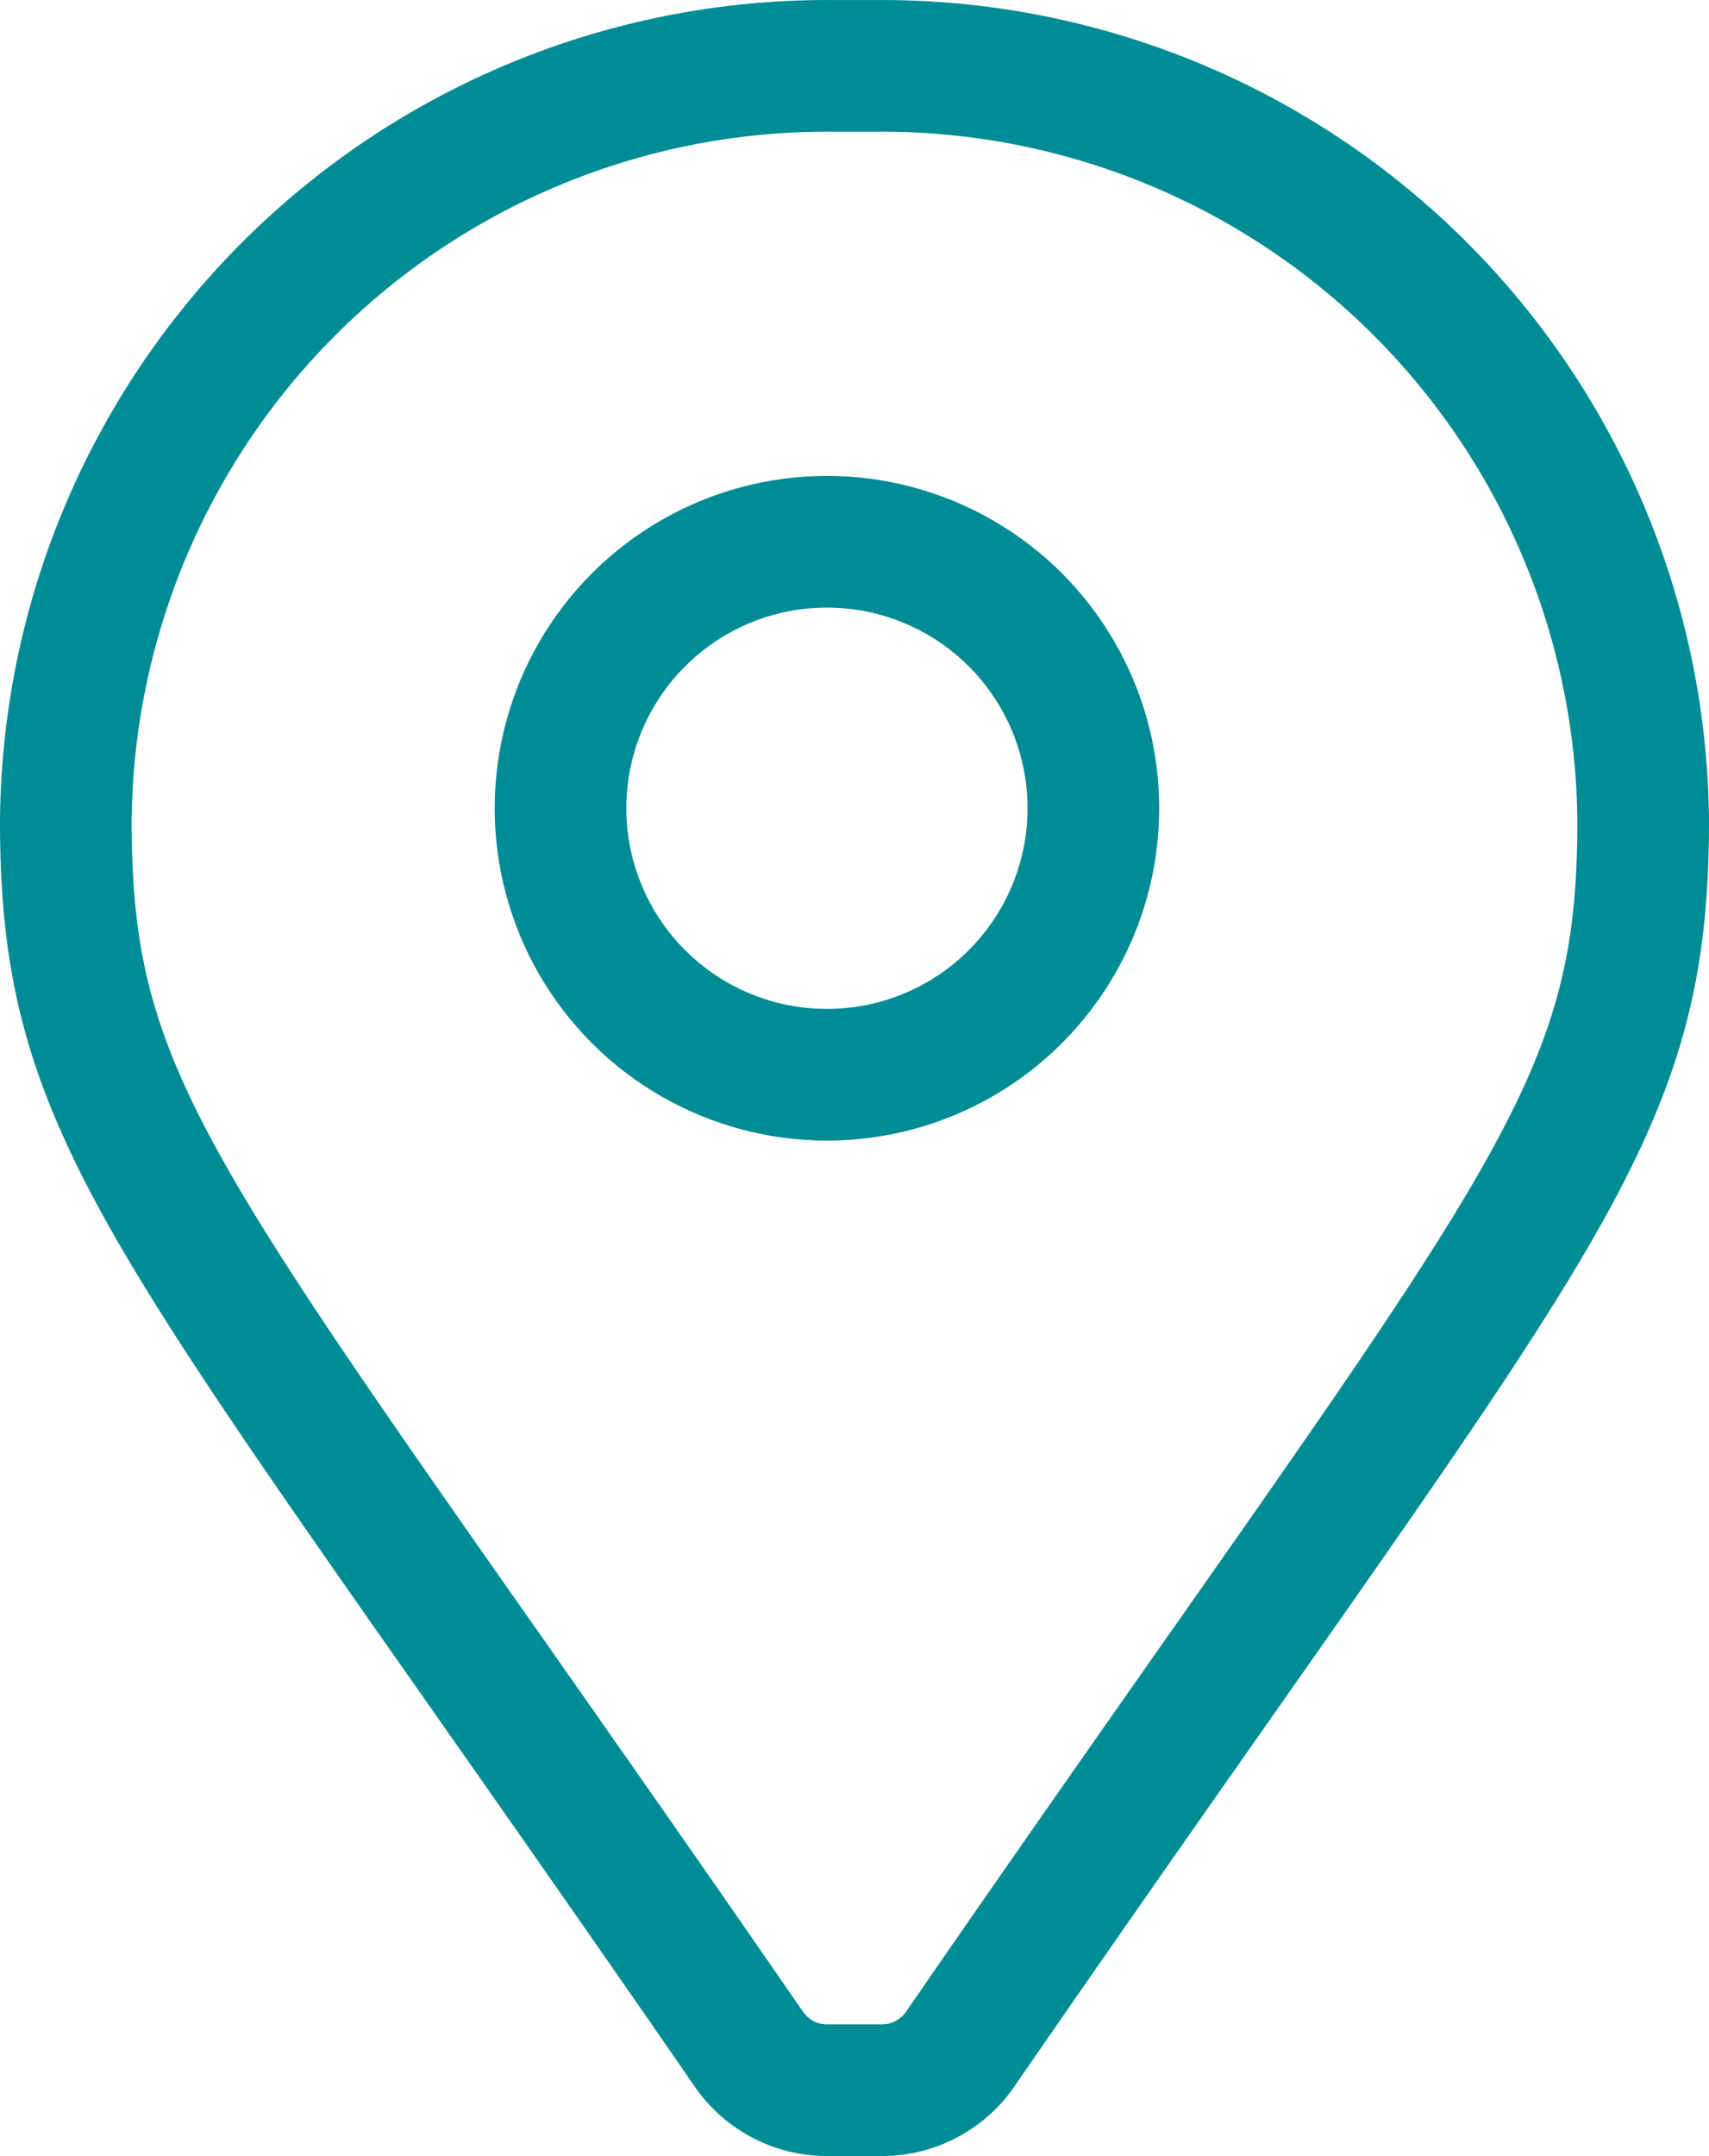
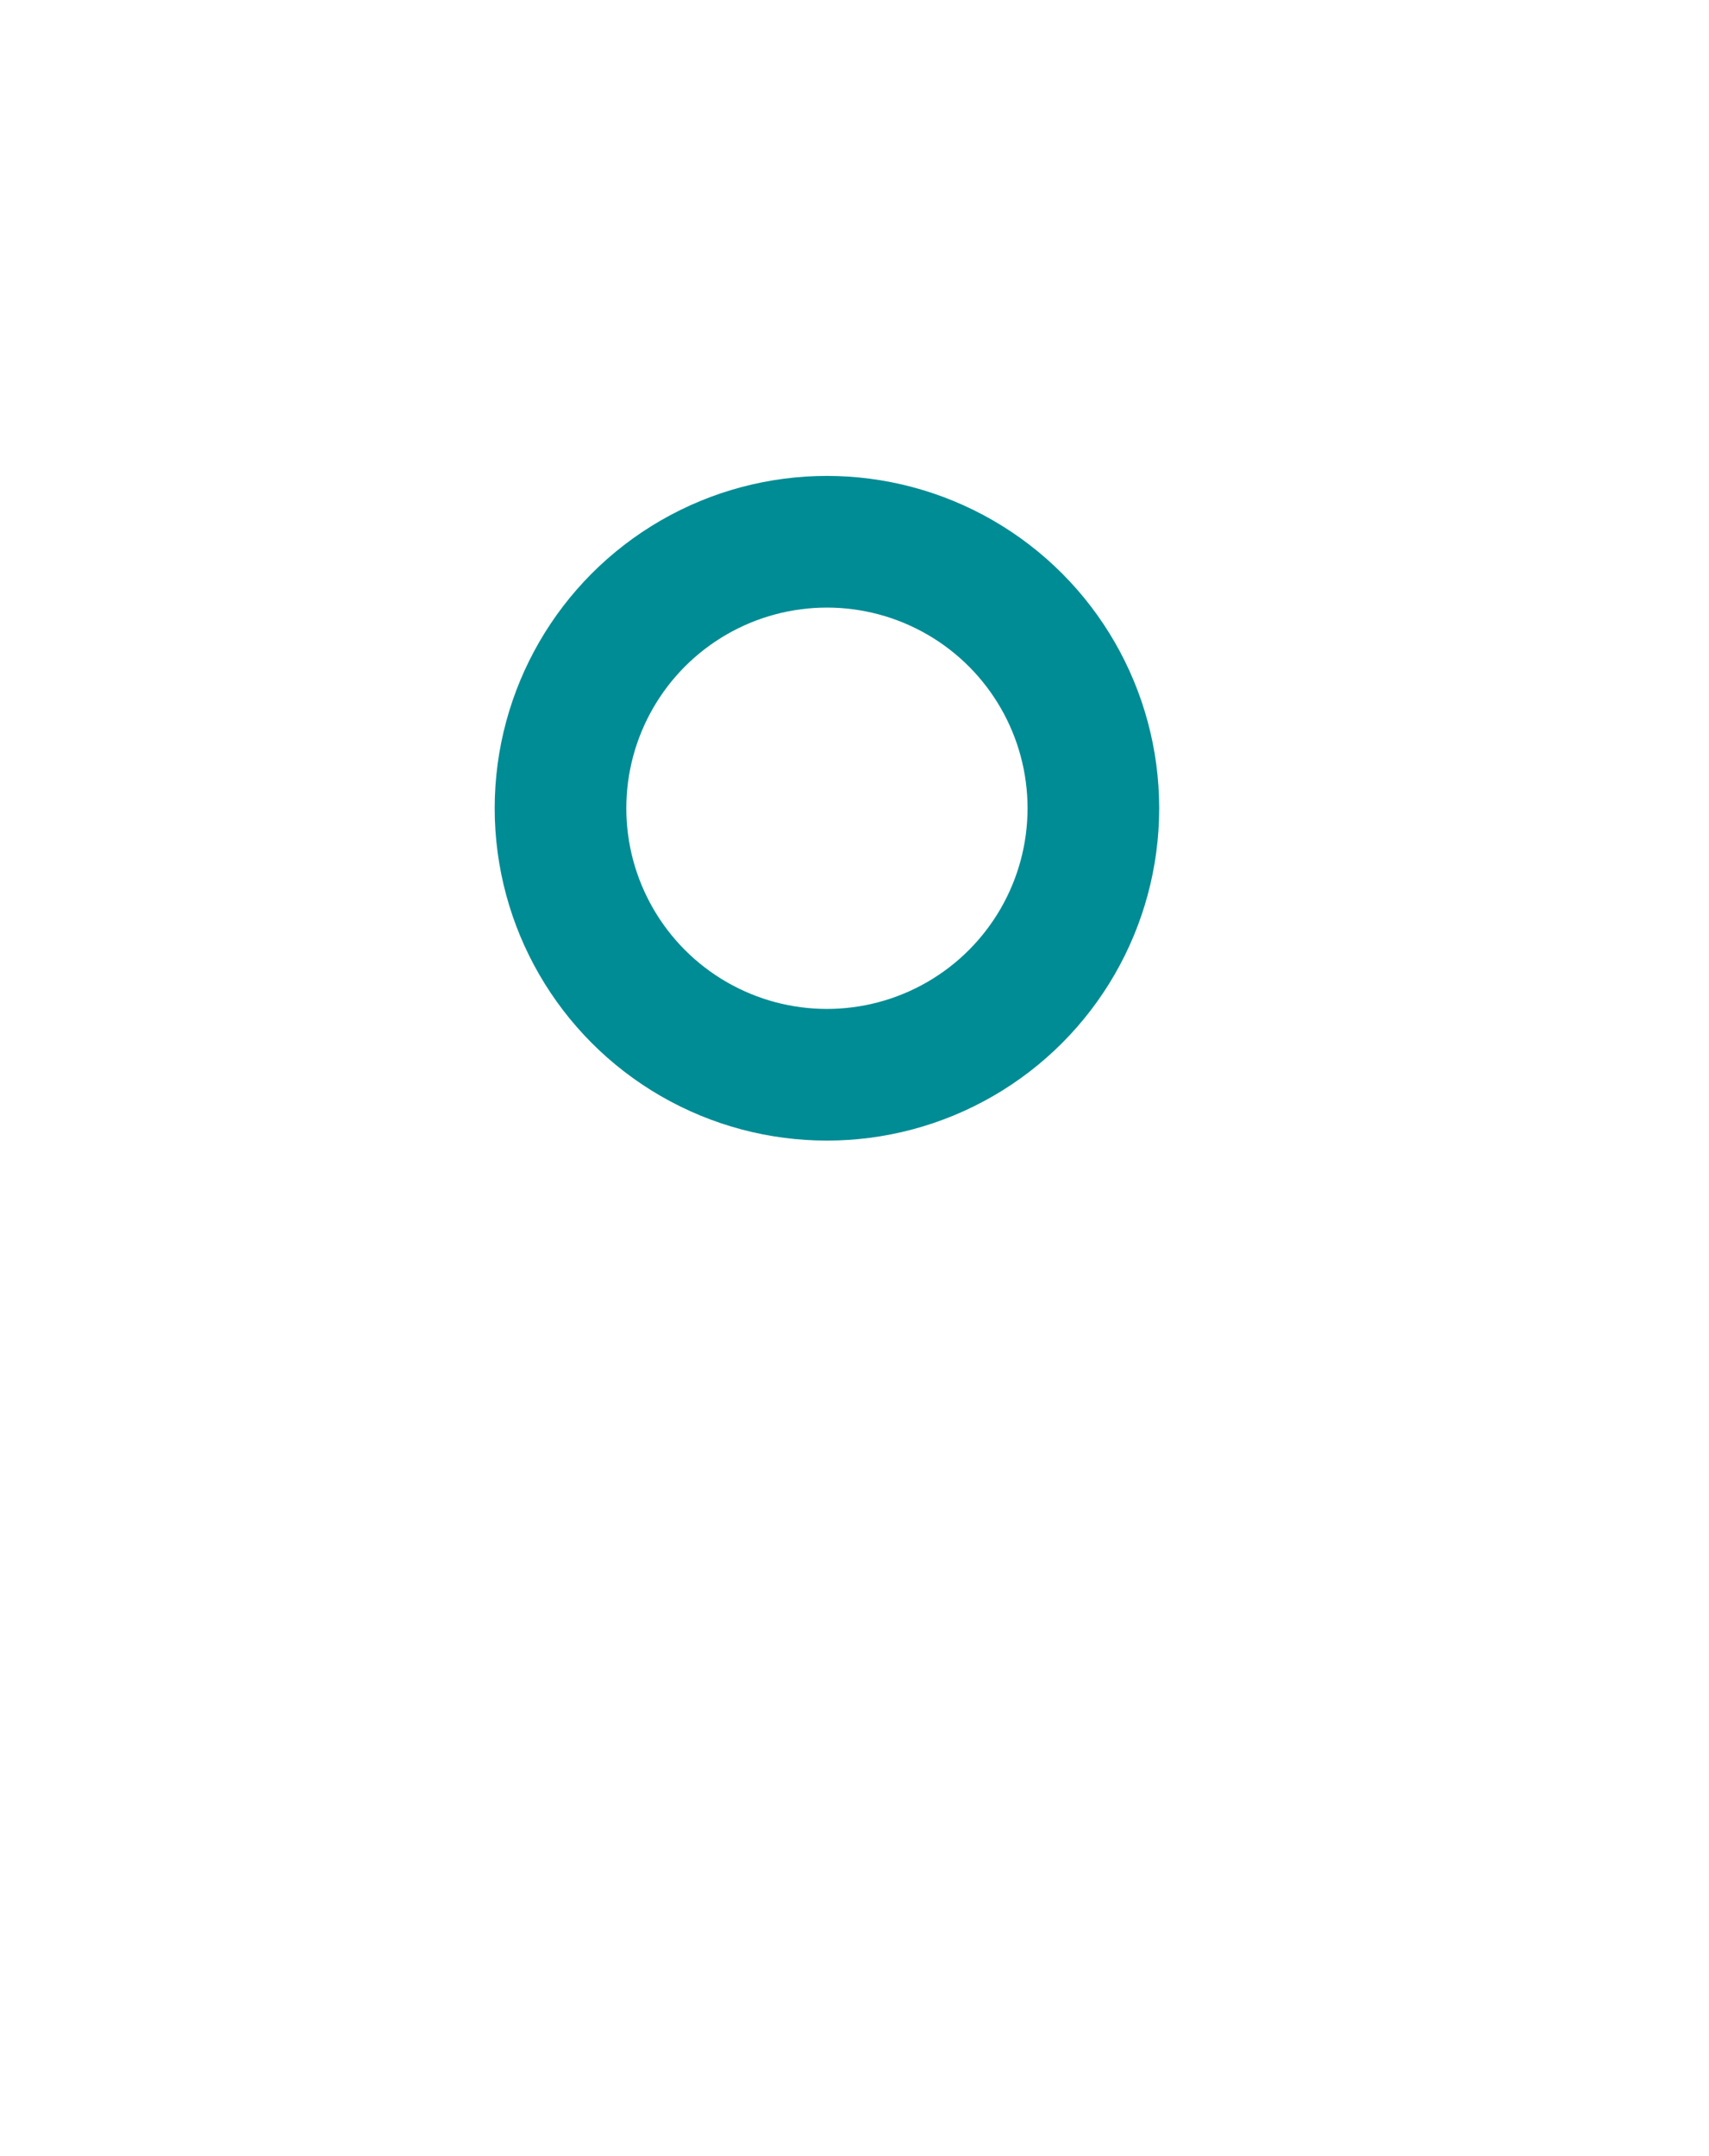
<svg xmlns="http://www.w3.org/2000/svg" width="32.457" height="40.935" viewBox="0 0 32.457 40.935">
  <g id="Raggruppa_579" data-name="Raggruppa 579" transform="translate(1.25 1.25)">
    <g id="Raggruppa_330" data-name="Raggruppa 330" transform="translate(9.395 9.036)">
      <circle id="Ellisse_11" data-name="Ellisse 11" cx="5.06" cy="5.06" r="5.06" fill="none" stroke="#008c95" stroke-linecap="round" stroke-width="2.5" />
    </g>
    <g id="Raggruppa_330-2" data-name="Raggruppa 330">
-       <path id="Icon_awesome-map-marker" data-name="Icon awesome-map-marker" d="M692.032,74.776a14.456,14.456,0,0,1,14.575,14.336c0,5.828-2.03,7.455-12.969,23.315a1.8,1.8,0,0,1-1.487.783h-1.045a1.8,1.8,0,0,1-1.487-.783C678.68,96.567,676.65,94.94,676.65,89.112a14.455,14.455,0,0,1,14.575-14.336Z" transform="translate(-676.65 -74.775)" fill="none" stroke="#008c95" stroke-linecap="round" stroke-width="2.5" />
-     </g>
+       </g>
  </g>
</svg>